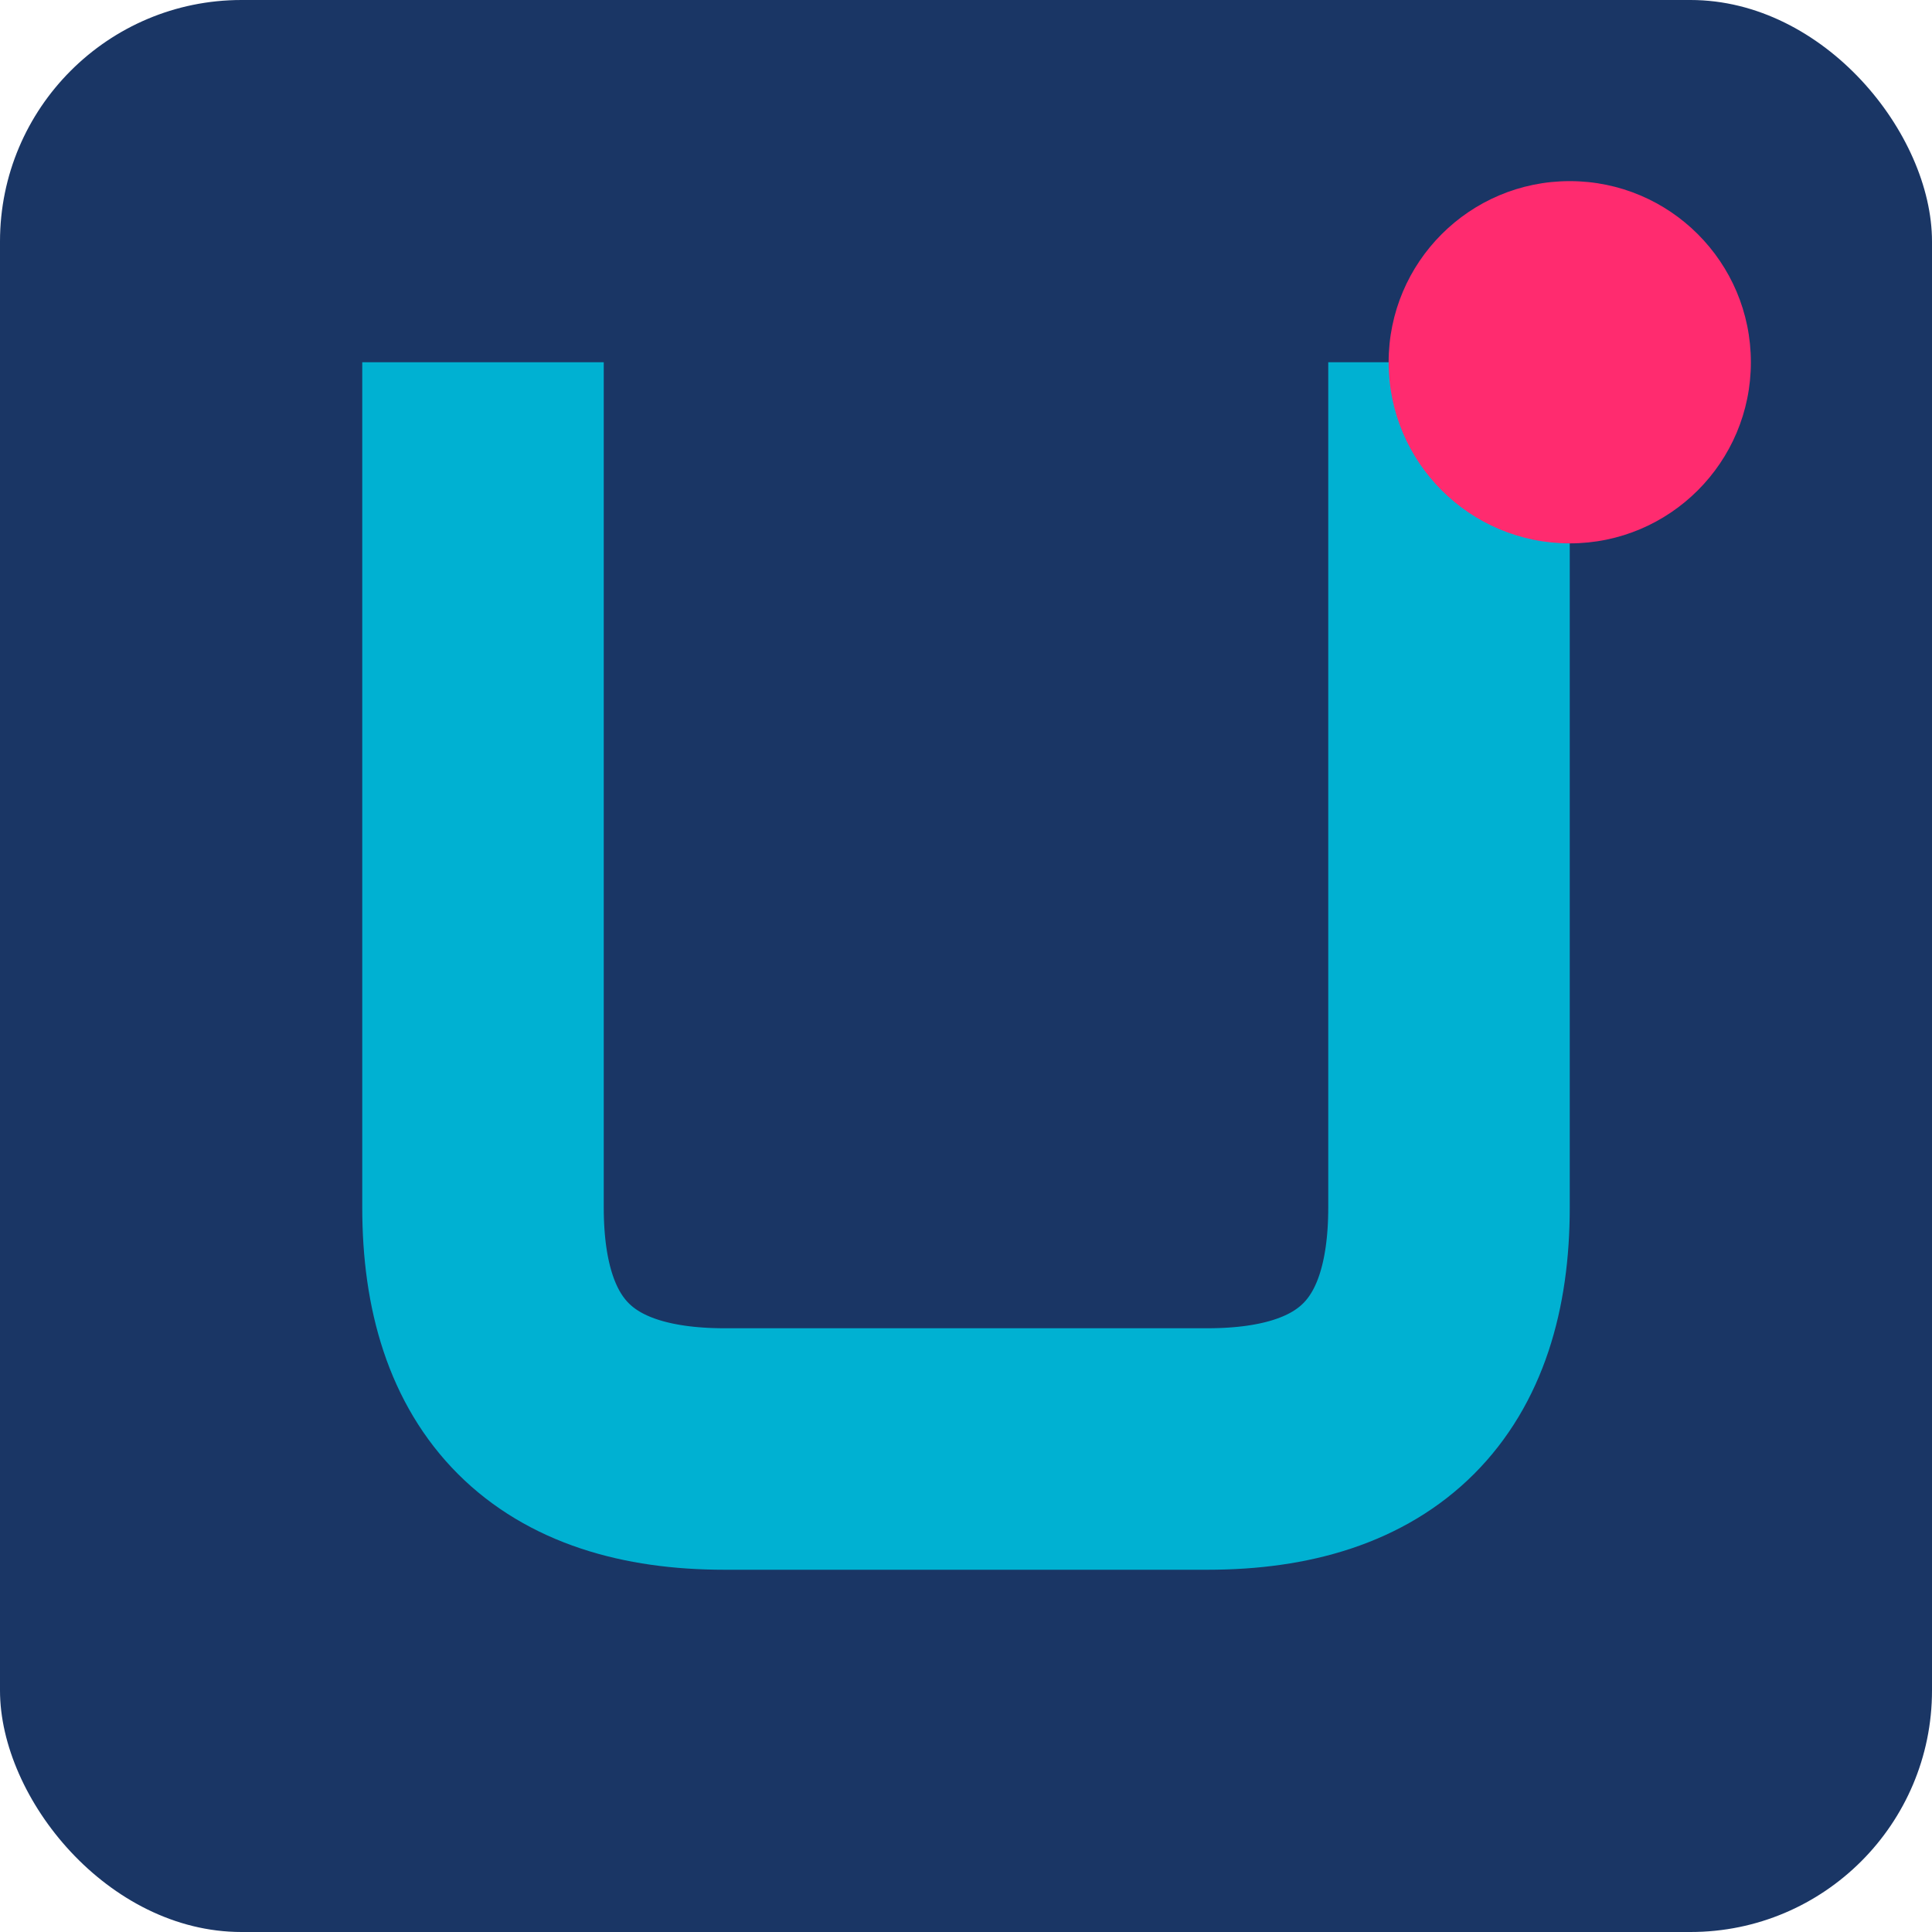
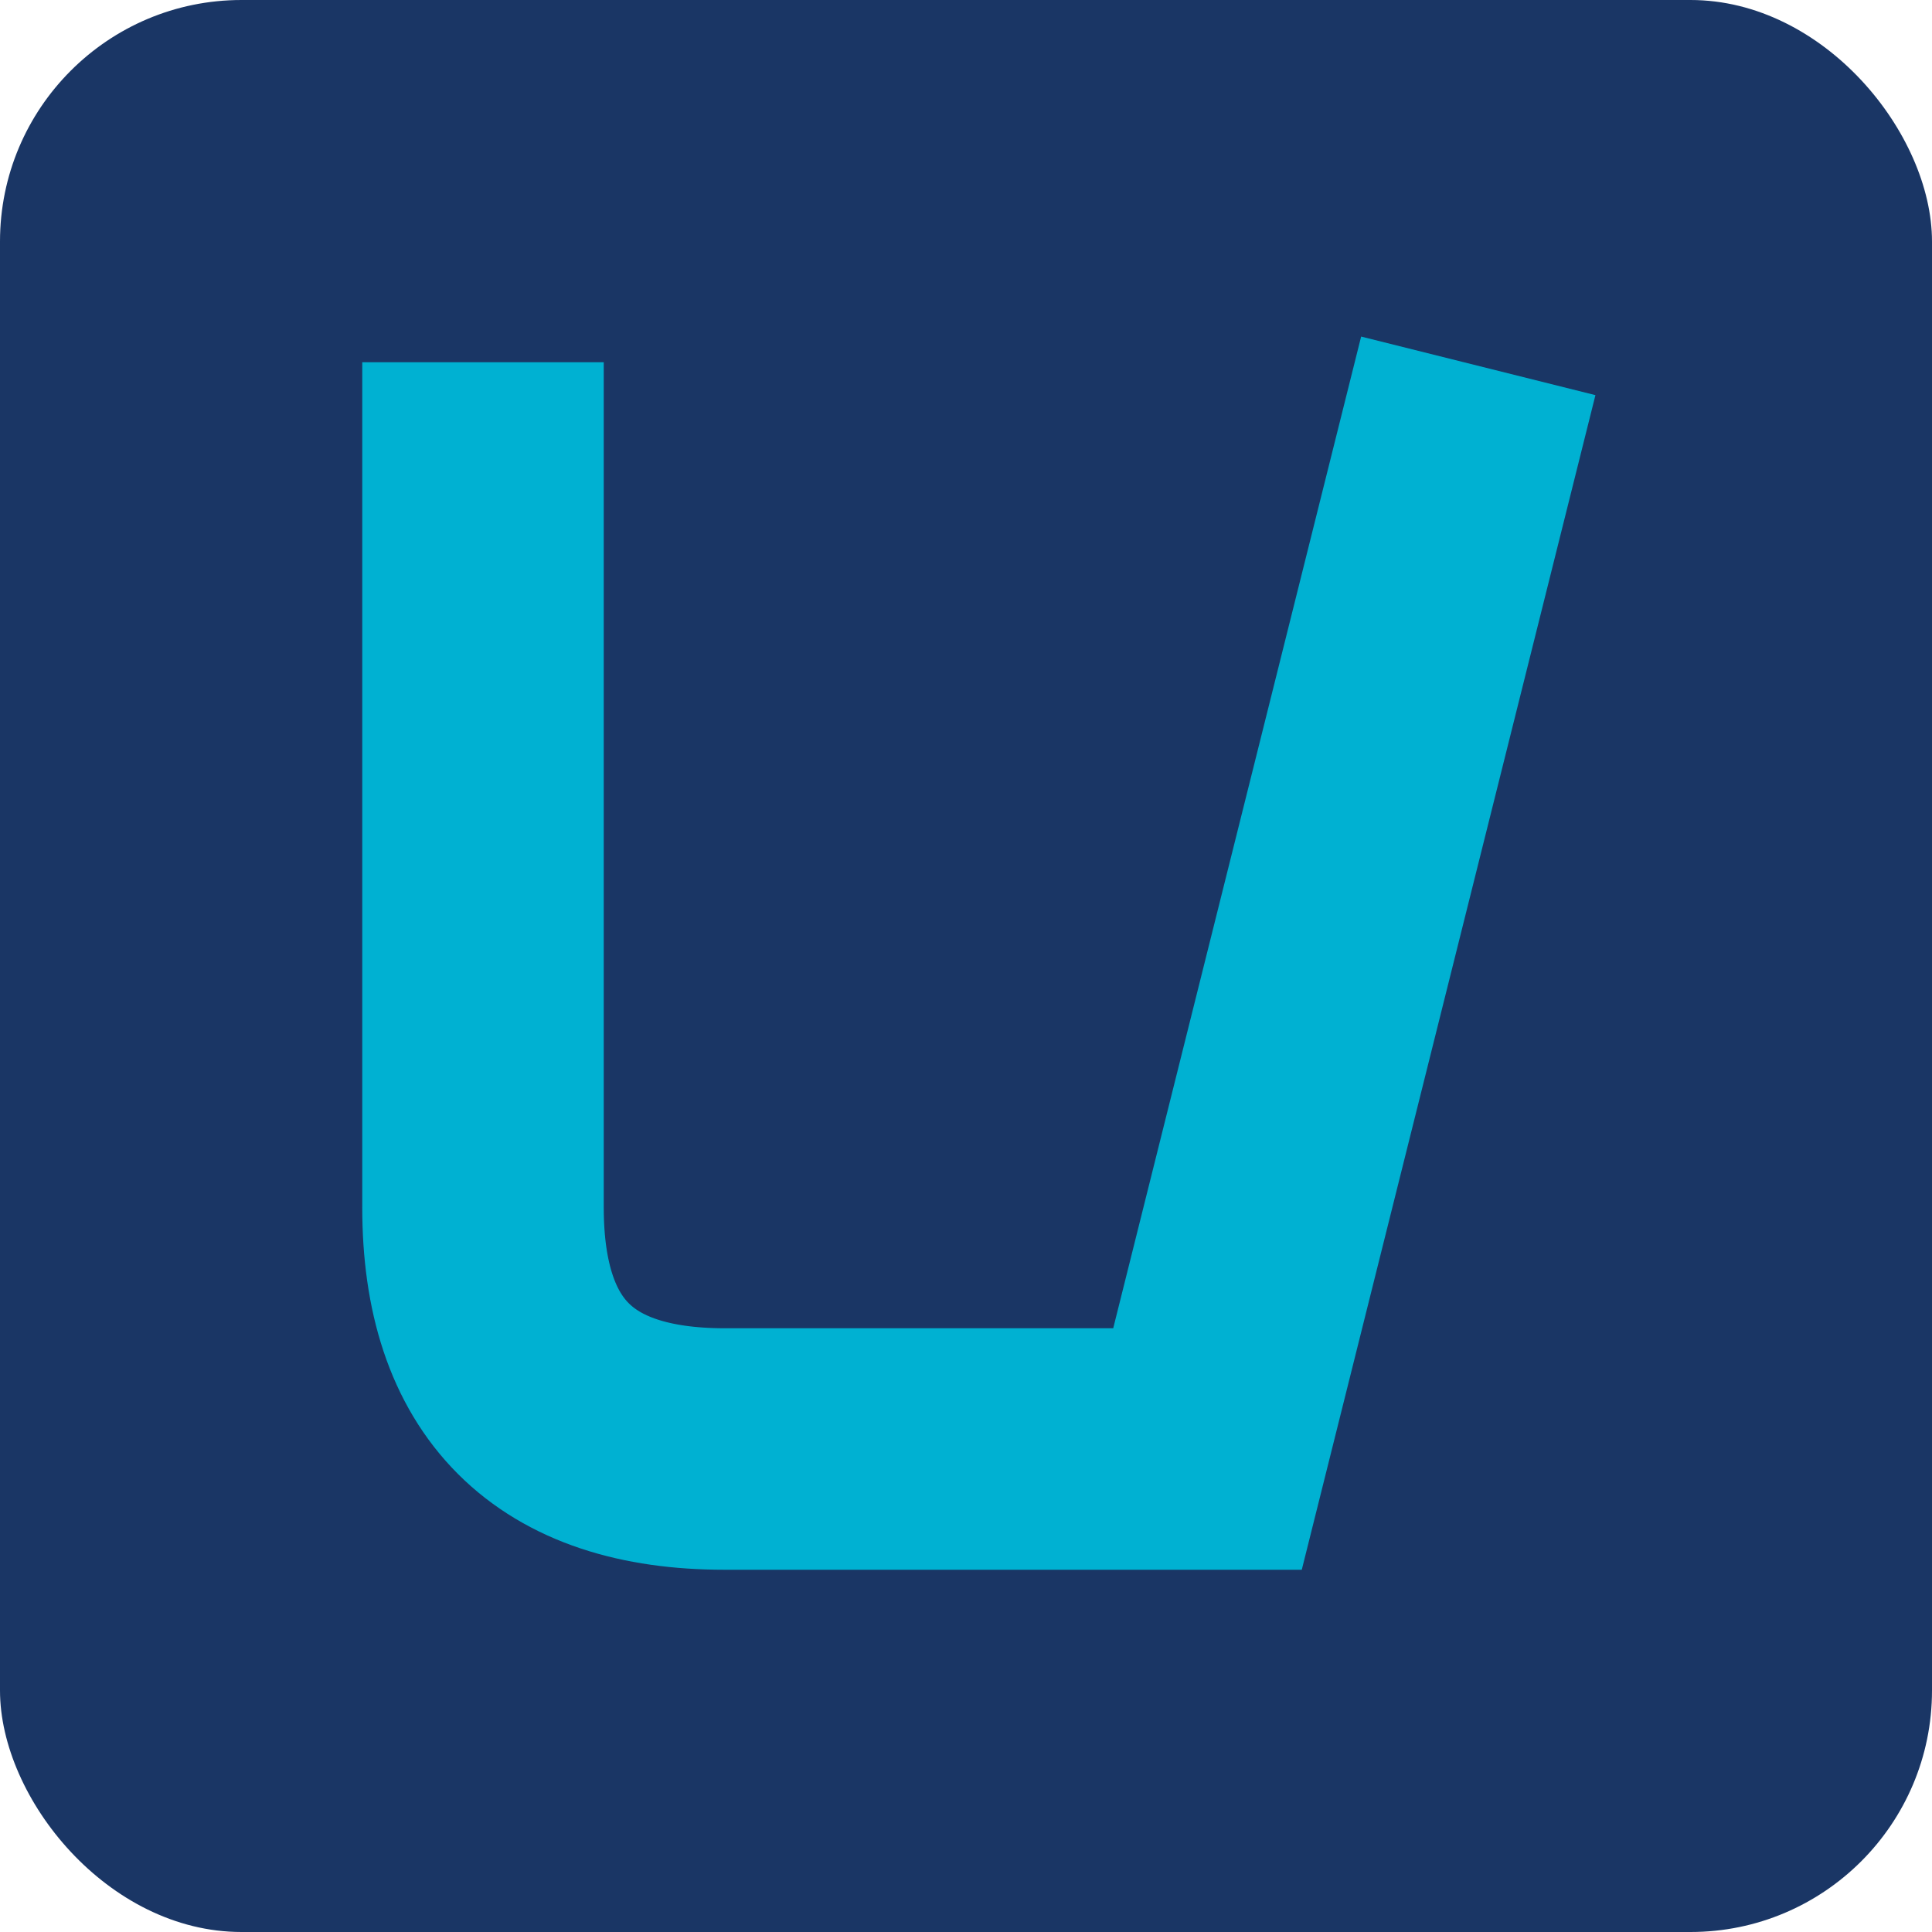
<svg xmlns="http://www.w3.org/2000/svg" viewBox="0 0 32 32">
  <rect width="32" height="32" fill="#1A3665" rx="4" />
-   <path d="M8 8 L8 20 Q8 24 12 24 L20 24 Q24 24 24 20 L24 8" fill="none" stroke="#00B1D2" stroke-width="4" stroke-linecap="square" />
-   <circle cx="26" cy="6" r="3" fill="#FF2B6F" />
+   <path d="M8 8 L8 20 Q8 24 12 24 L20 24 L24 8" fill="none" stroke="#00B1D2" stroke-width="4" stroke-linecap="square" />
</svg>